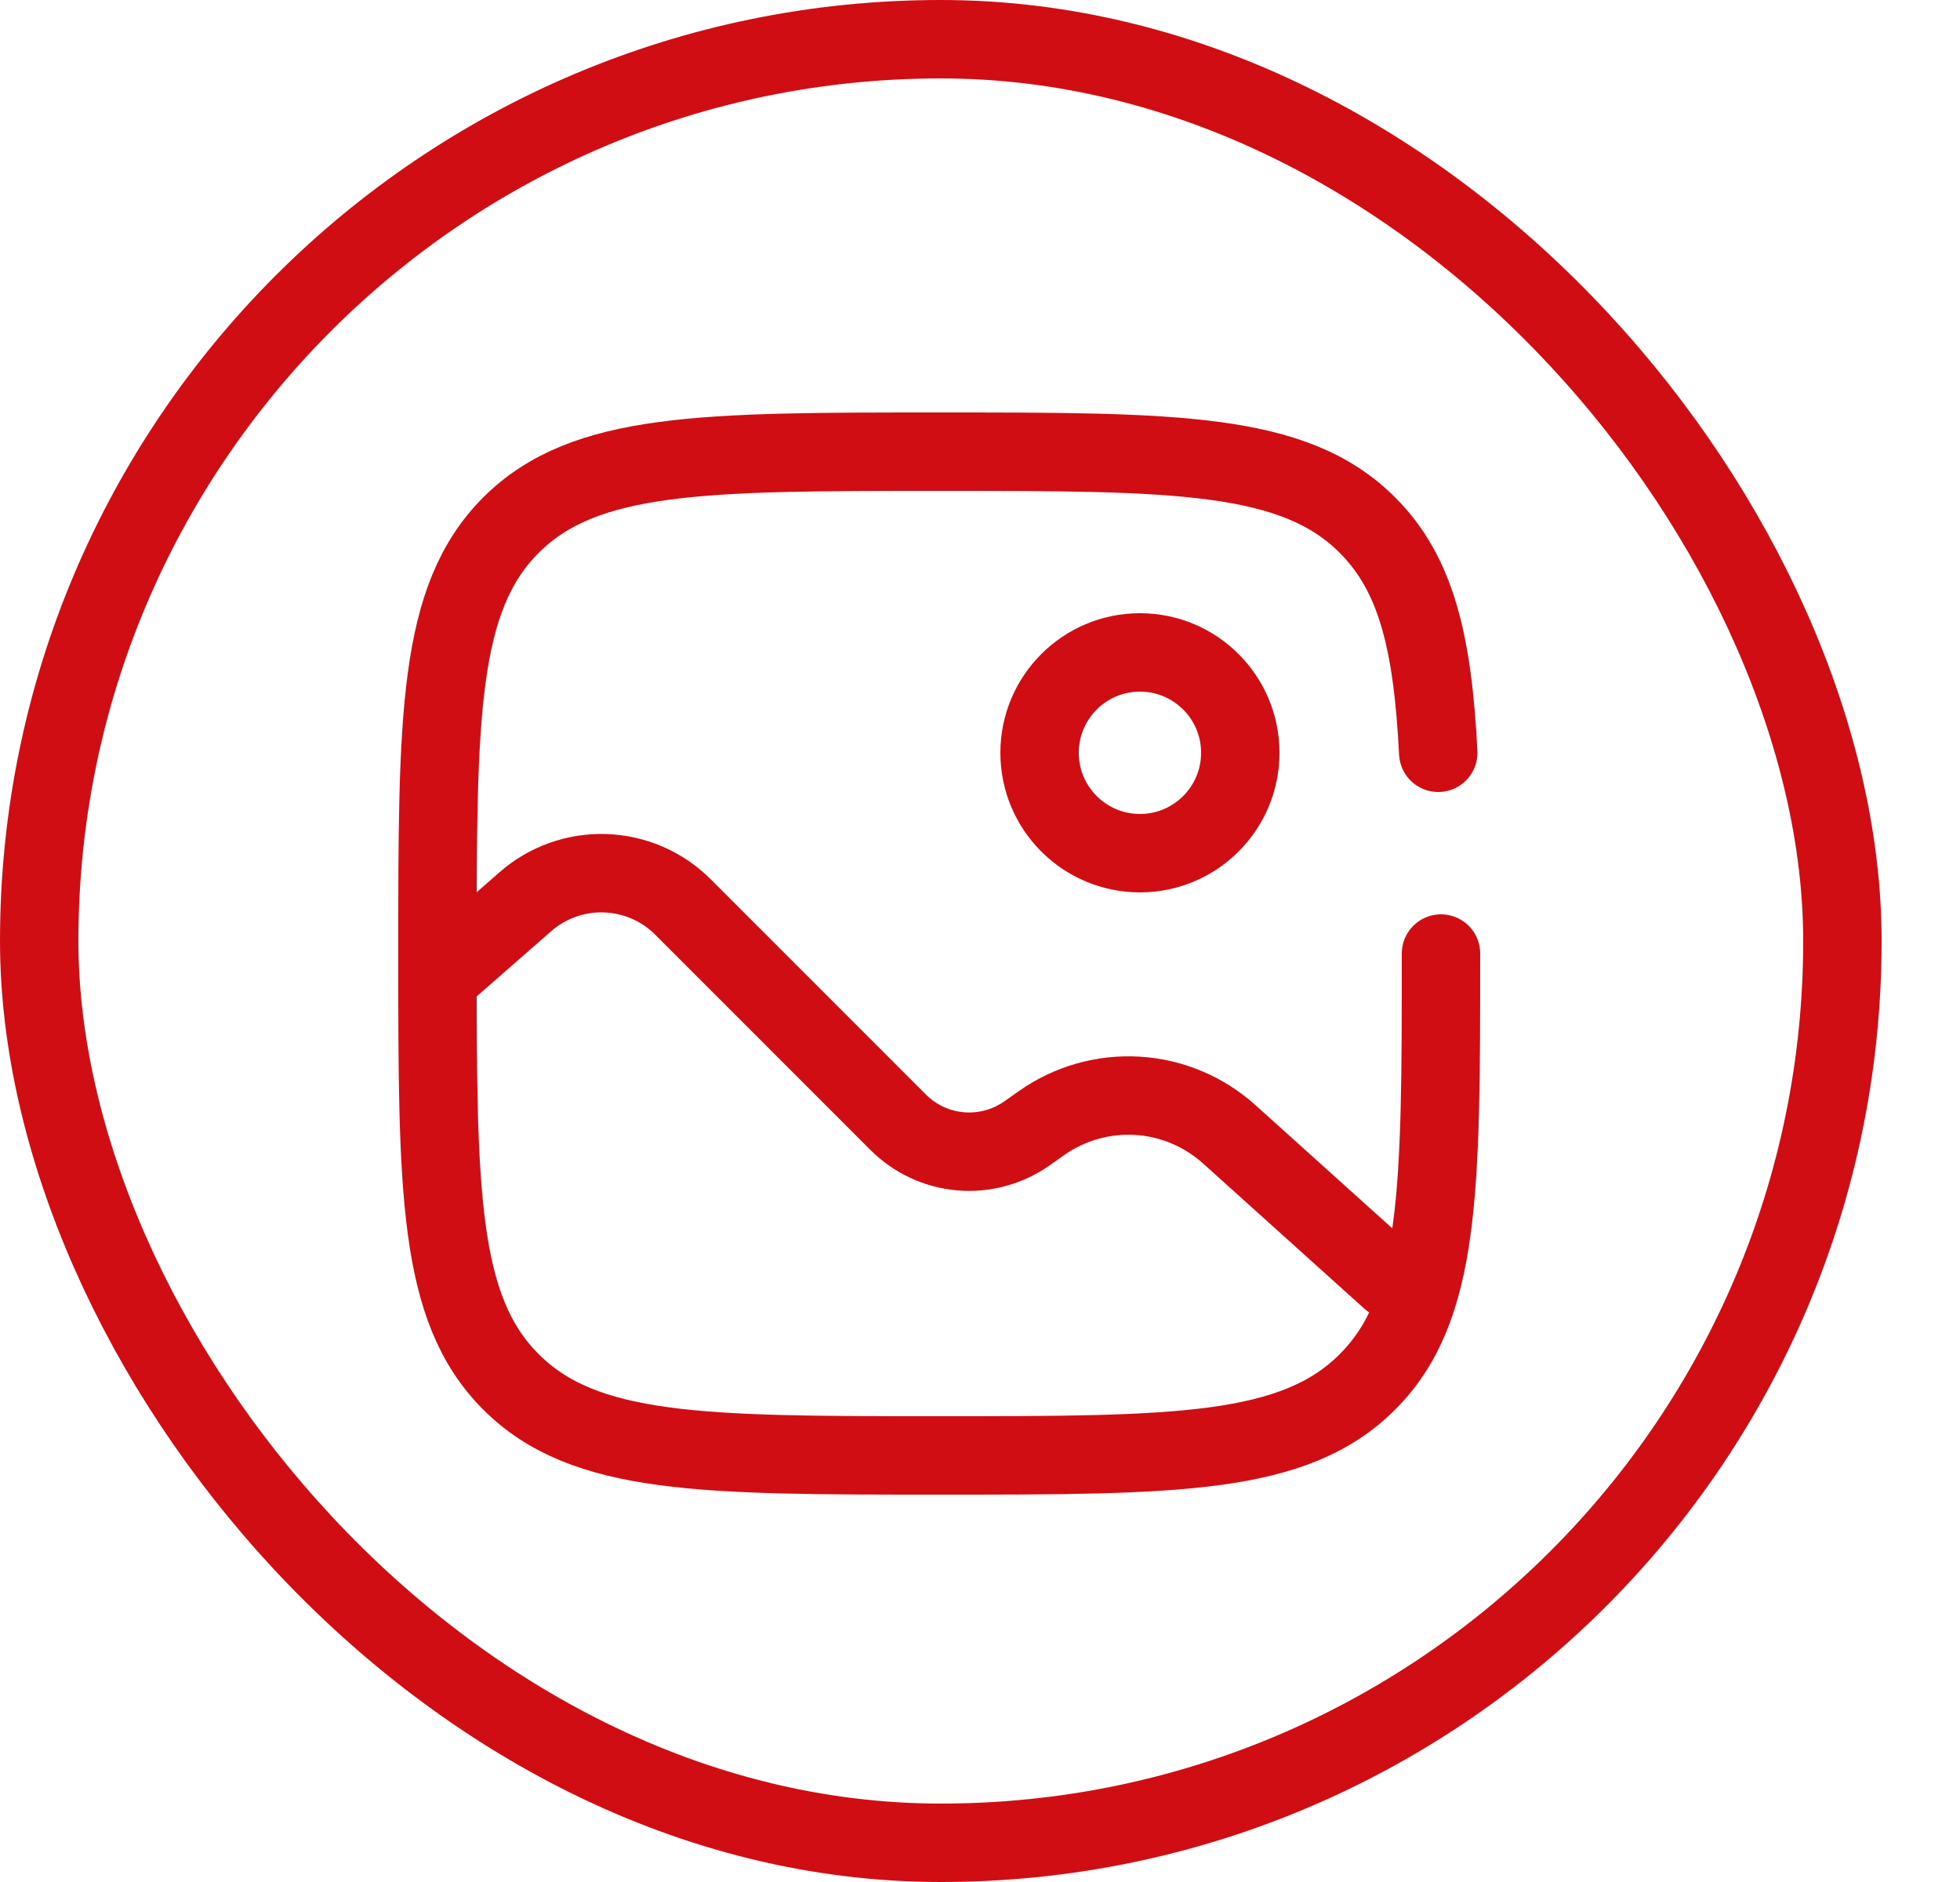
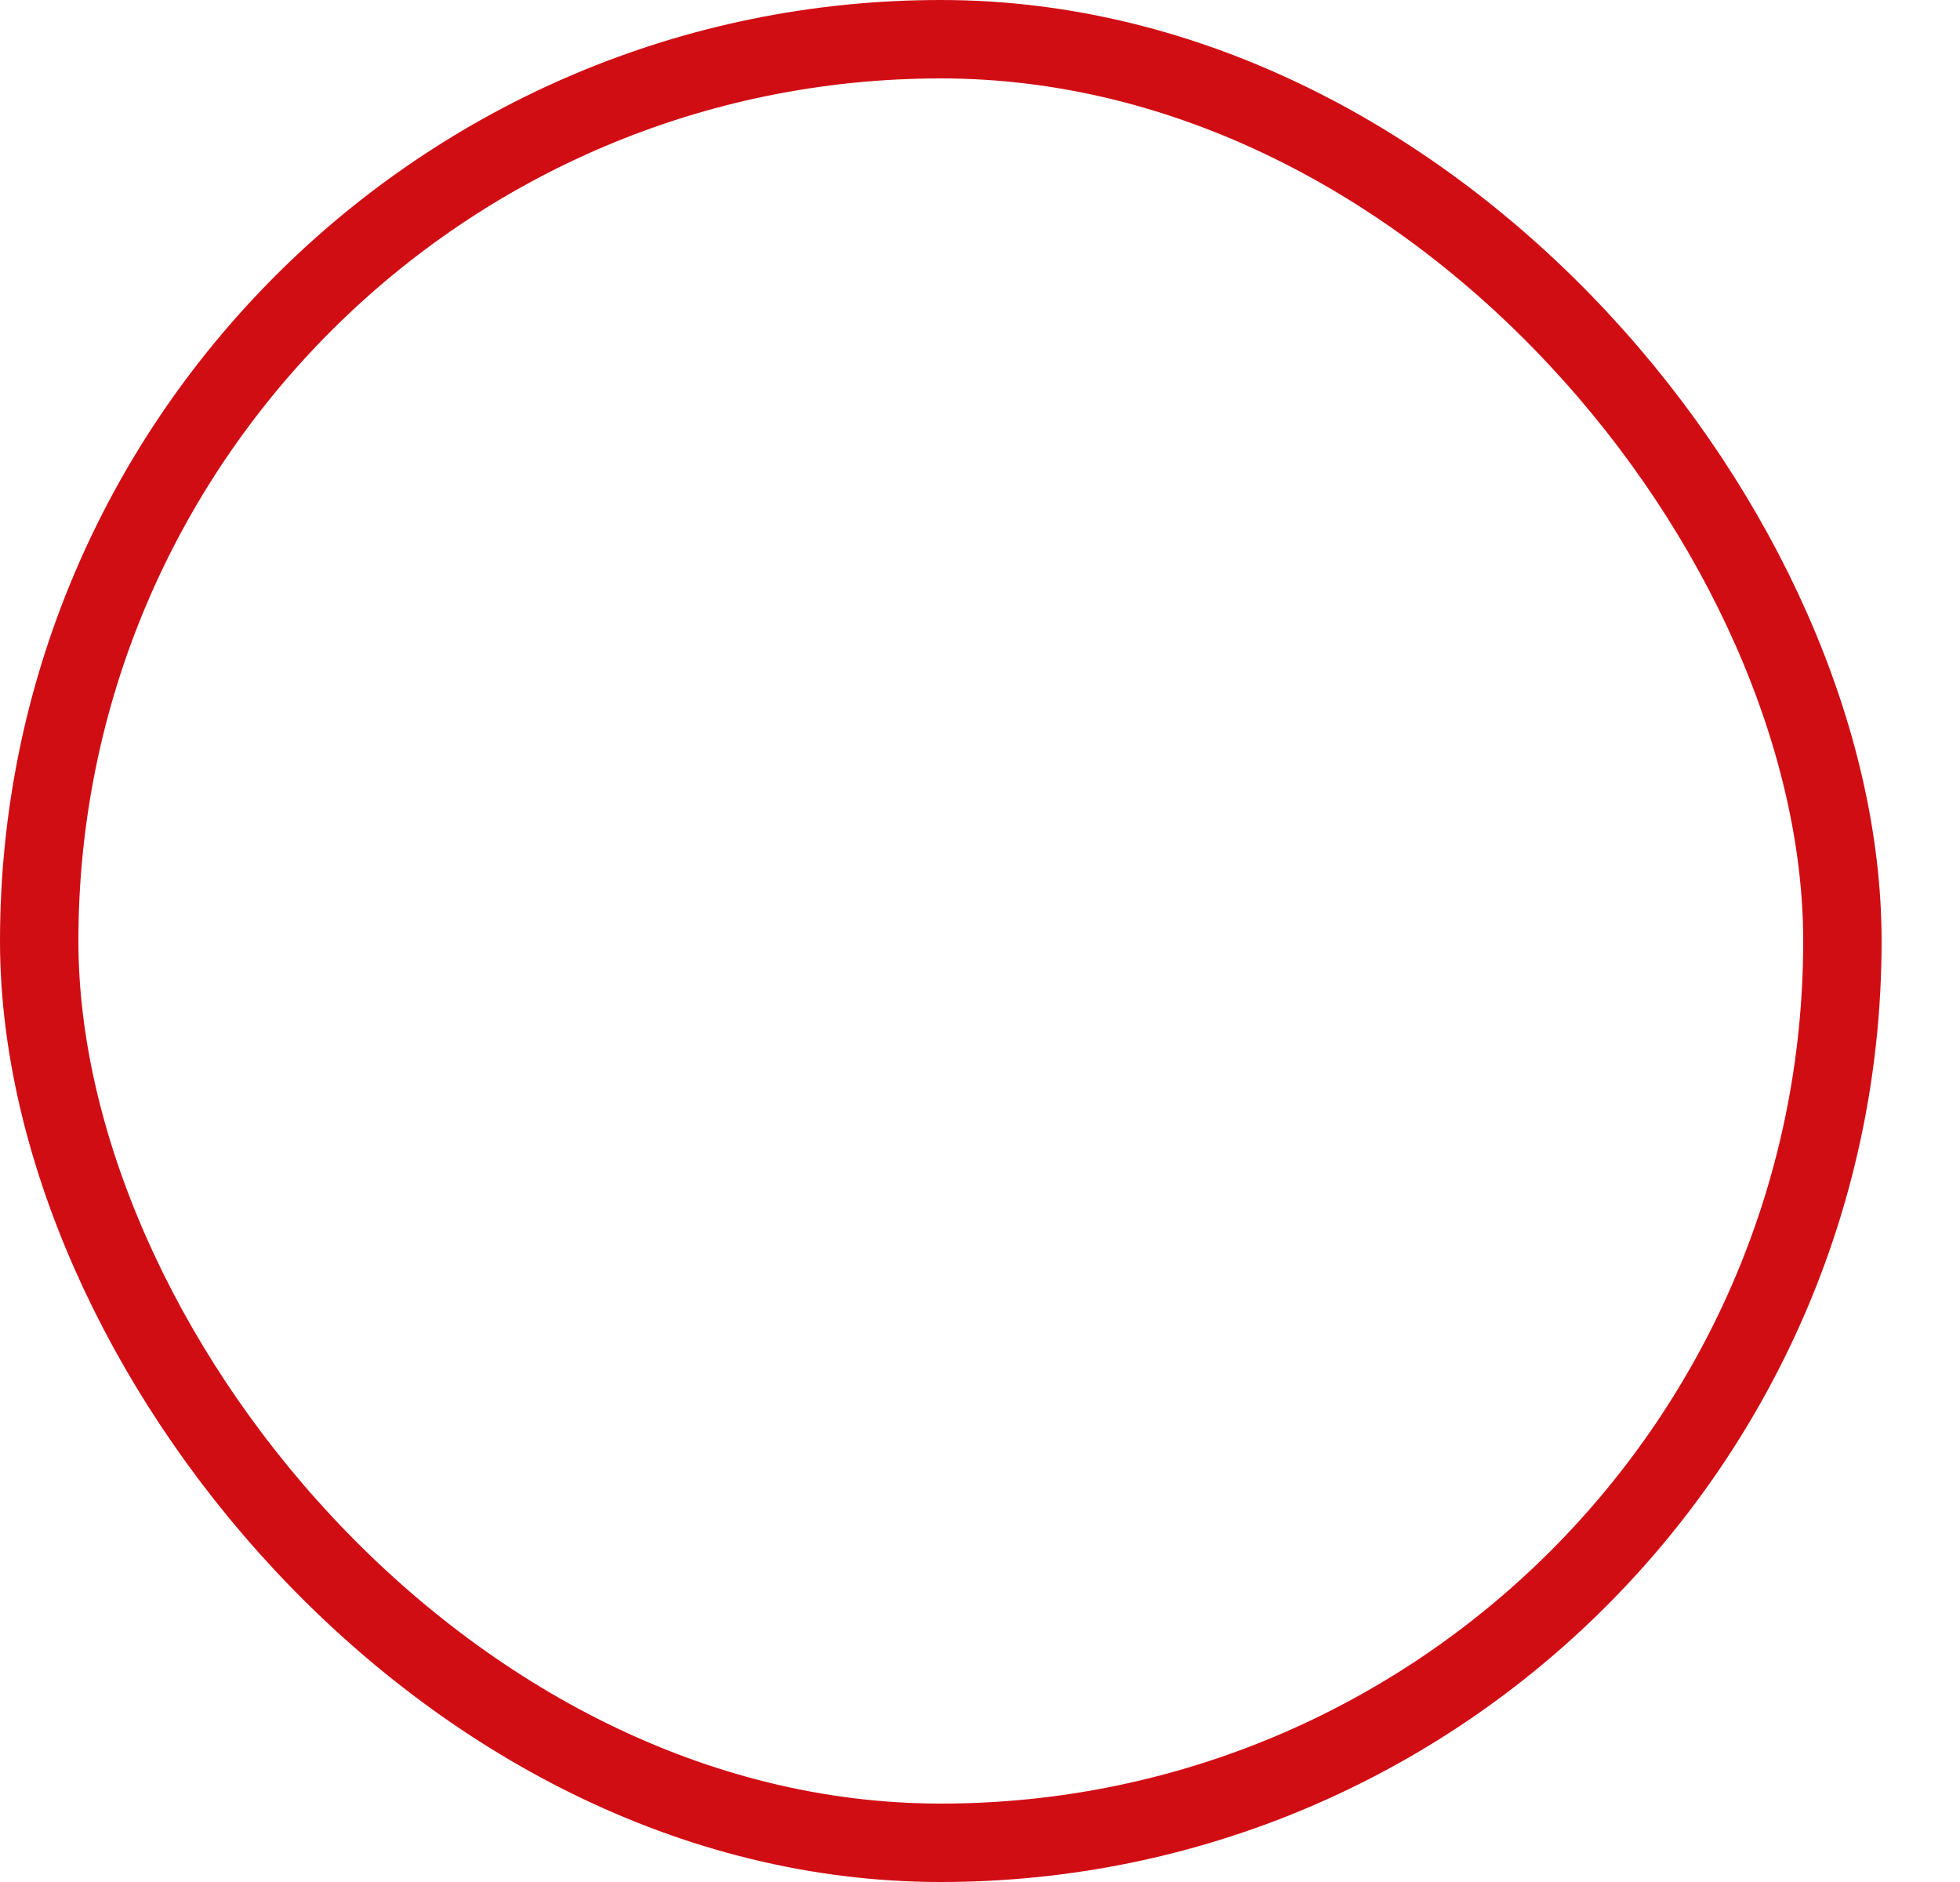
<svg xmlns="http://www.w3.org/2000/svg" width="25" height="24" viewBox="0 0 25 24" fill="none">
  <rect x="0.5" y="0.5" width="23" height="23" rx="11.5" stroke="#D10D14" />
-   <path d="M14.54 10.88C15.247 10.88 15.82 10.307 15.82 9.6C15.82 8.893 15.247 8.32 14.54 8.32C13.833 8.32 13.26 8.893 13.26 9.6C13.26 10.307 13.833 10.88 14.54 10.88Z" stroke="#D10D14" />
-   <path d="M5.58 12.48L6.701 11.499C6.982 11.253 7.346 11.123 7.719 11.136C8.093 11.148 8.447 11.302 8.711 11.566L11.457 14.312C11.67 14.525 11.951 14.656 12.251 14.682C12.551 14.708 12.851 14.627 13.098 14.454L13.289 14.319C13.645 14.07 14.074 13.948 14.508 13.974C14.942 14 15.354 14.173 15.677 14.463L17.74 16.32" stroke="#D10D14" stroke-linecap="round" />
-   <path d="M18.38 12.16C18.38 15.177 18.38 16.686 17.442 17.622C16.506 18.56 14.997 18.56 11.98 18.56C8.963 18.56 7.455 18.56 6.517 17.622C5.58 16.686 5.58 15.177 5.58 12.16C5.58 9.143 5.58 7.635 6.517 6.697C7.455 5.76 8.963 5.76 11.98 5.76C14.997 5.76 16.506 5.76 17.442 6.697C18.066 7.32 18.274 8.196 18.345 9.6" stroke="#D10D14" stroke-linecap="round" />
</svg>